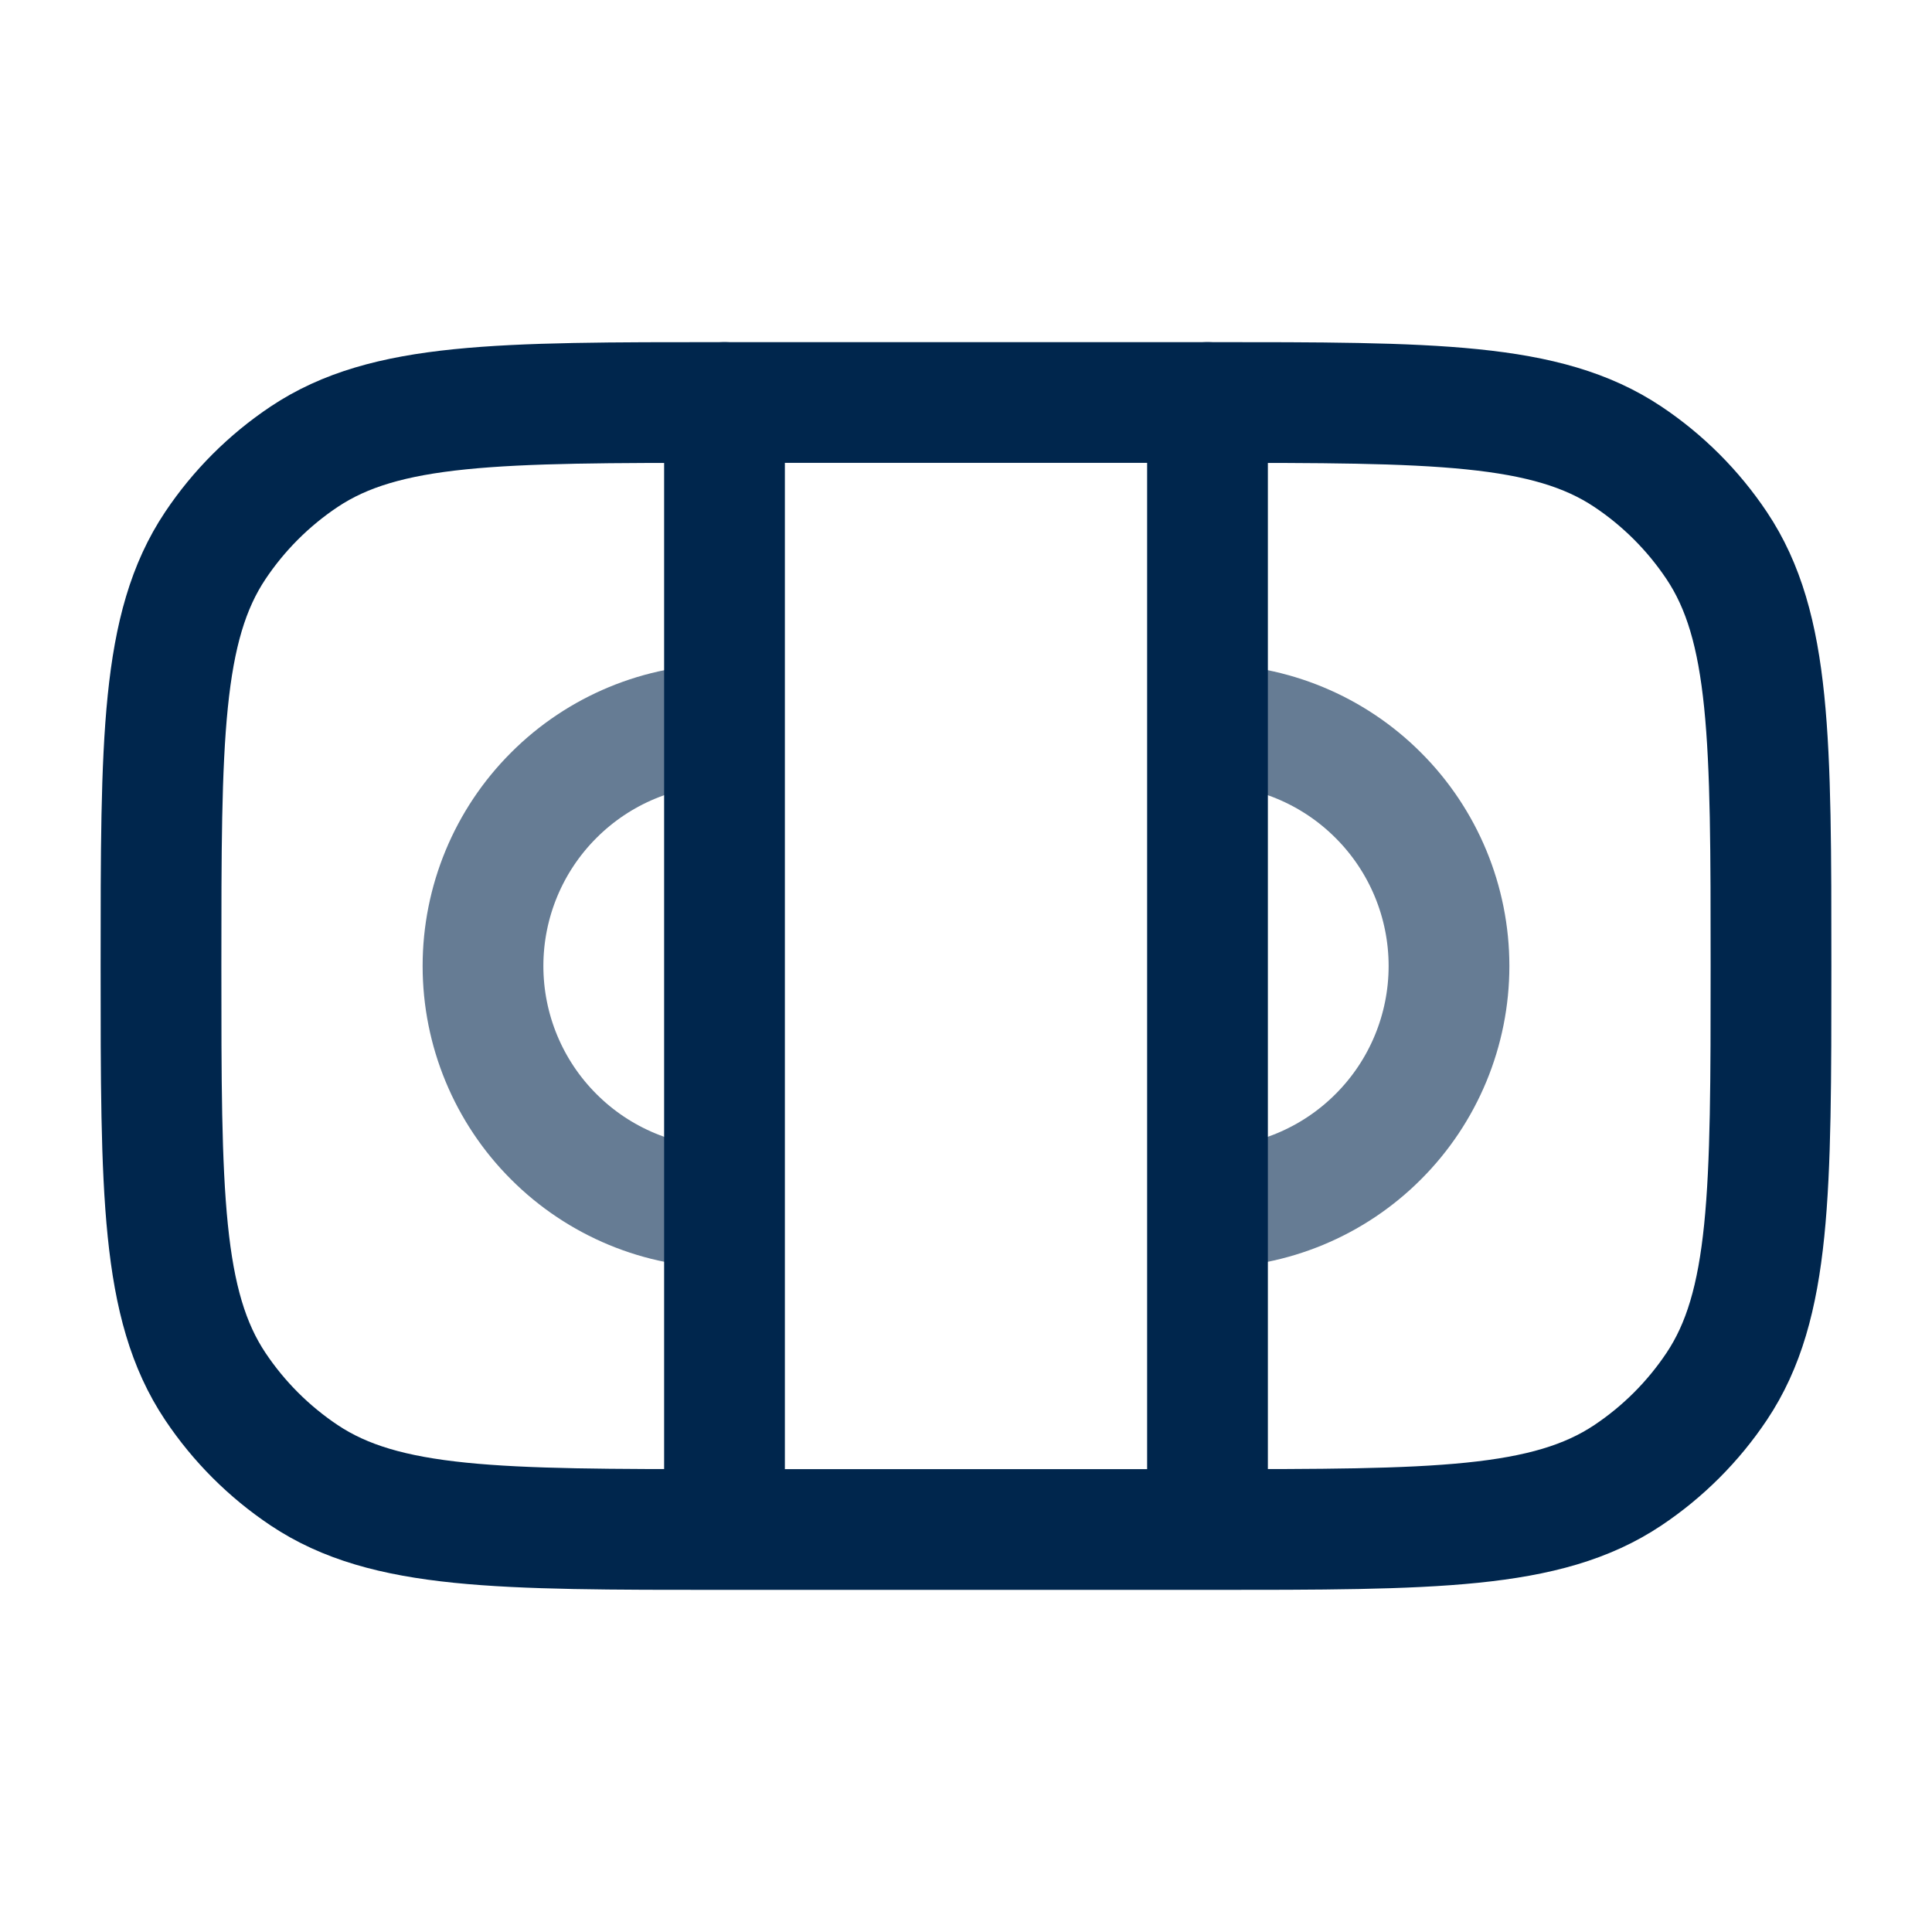
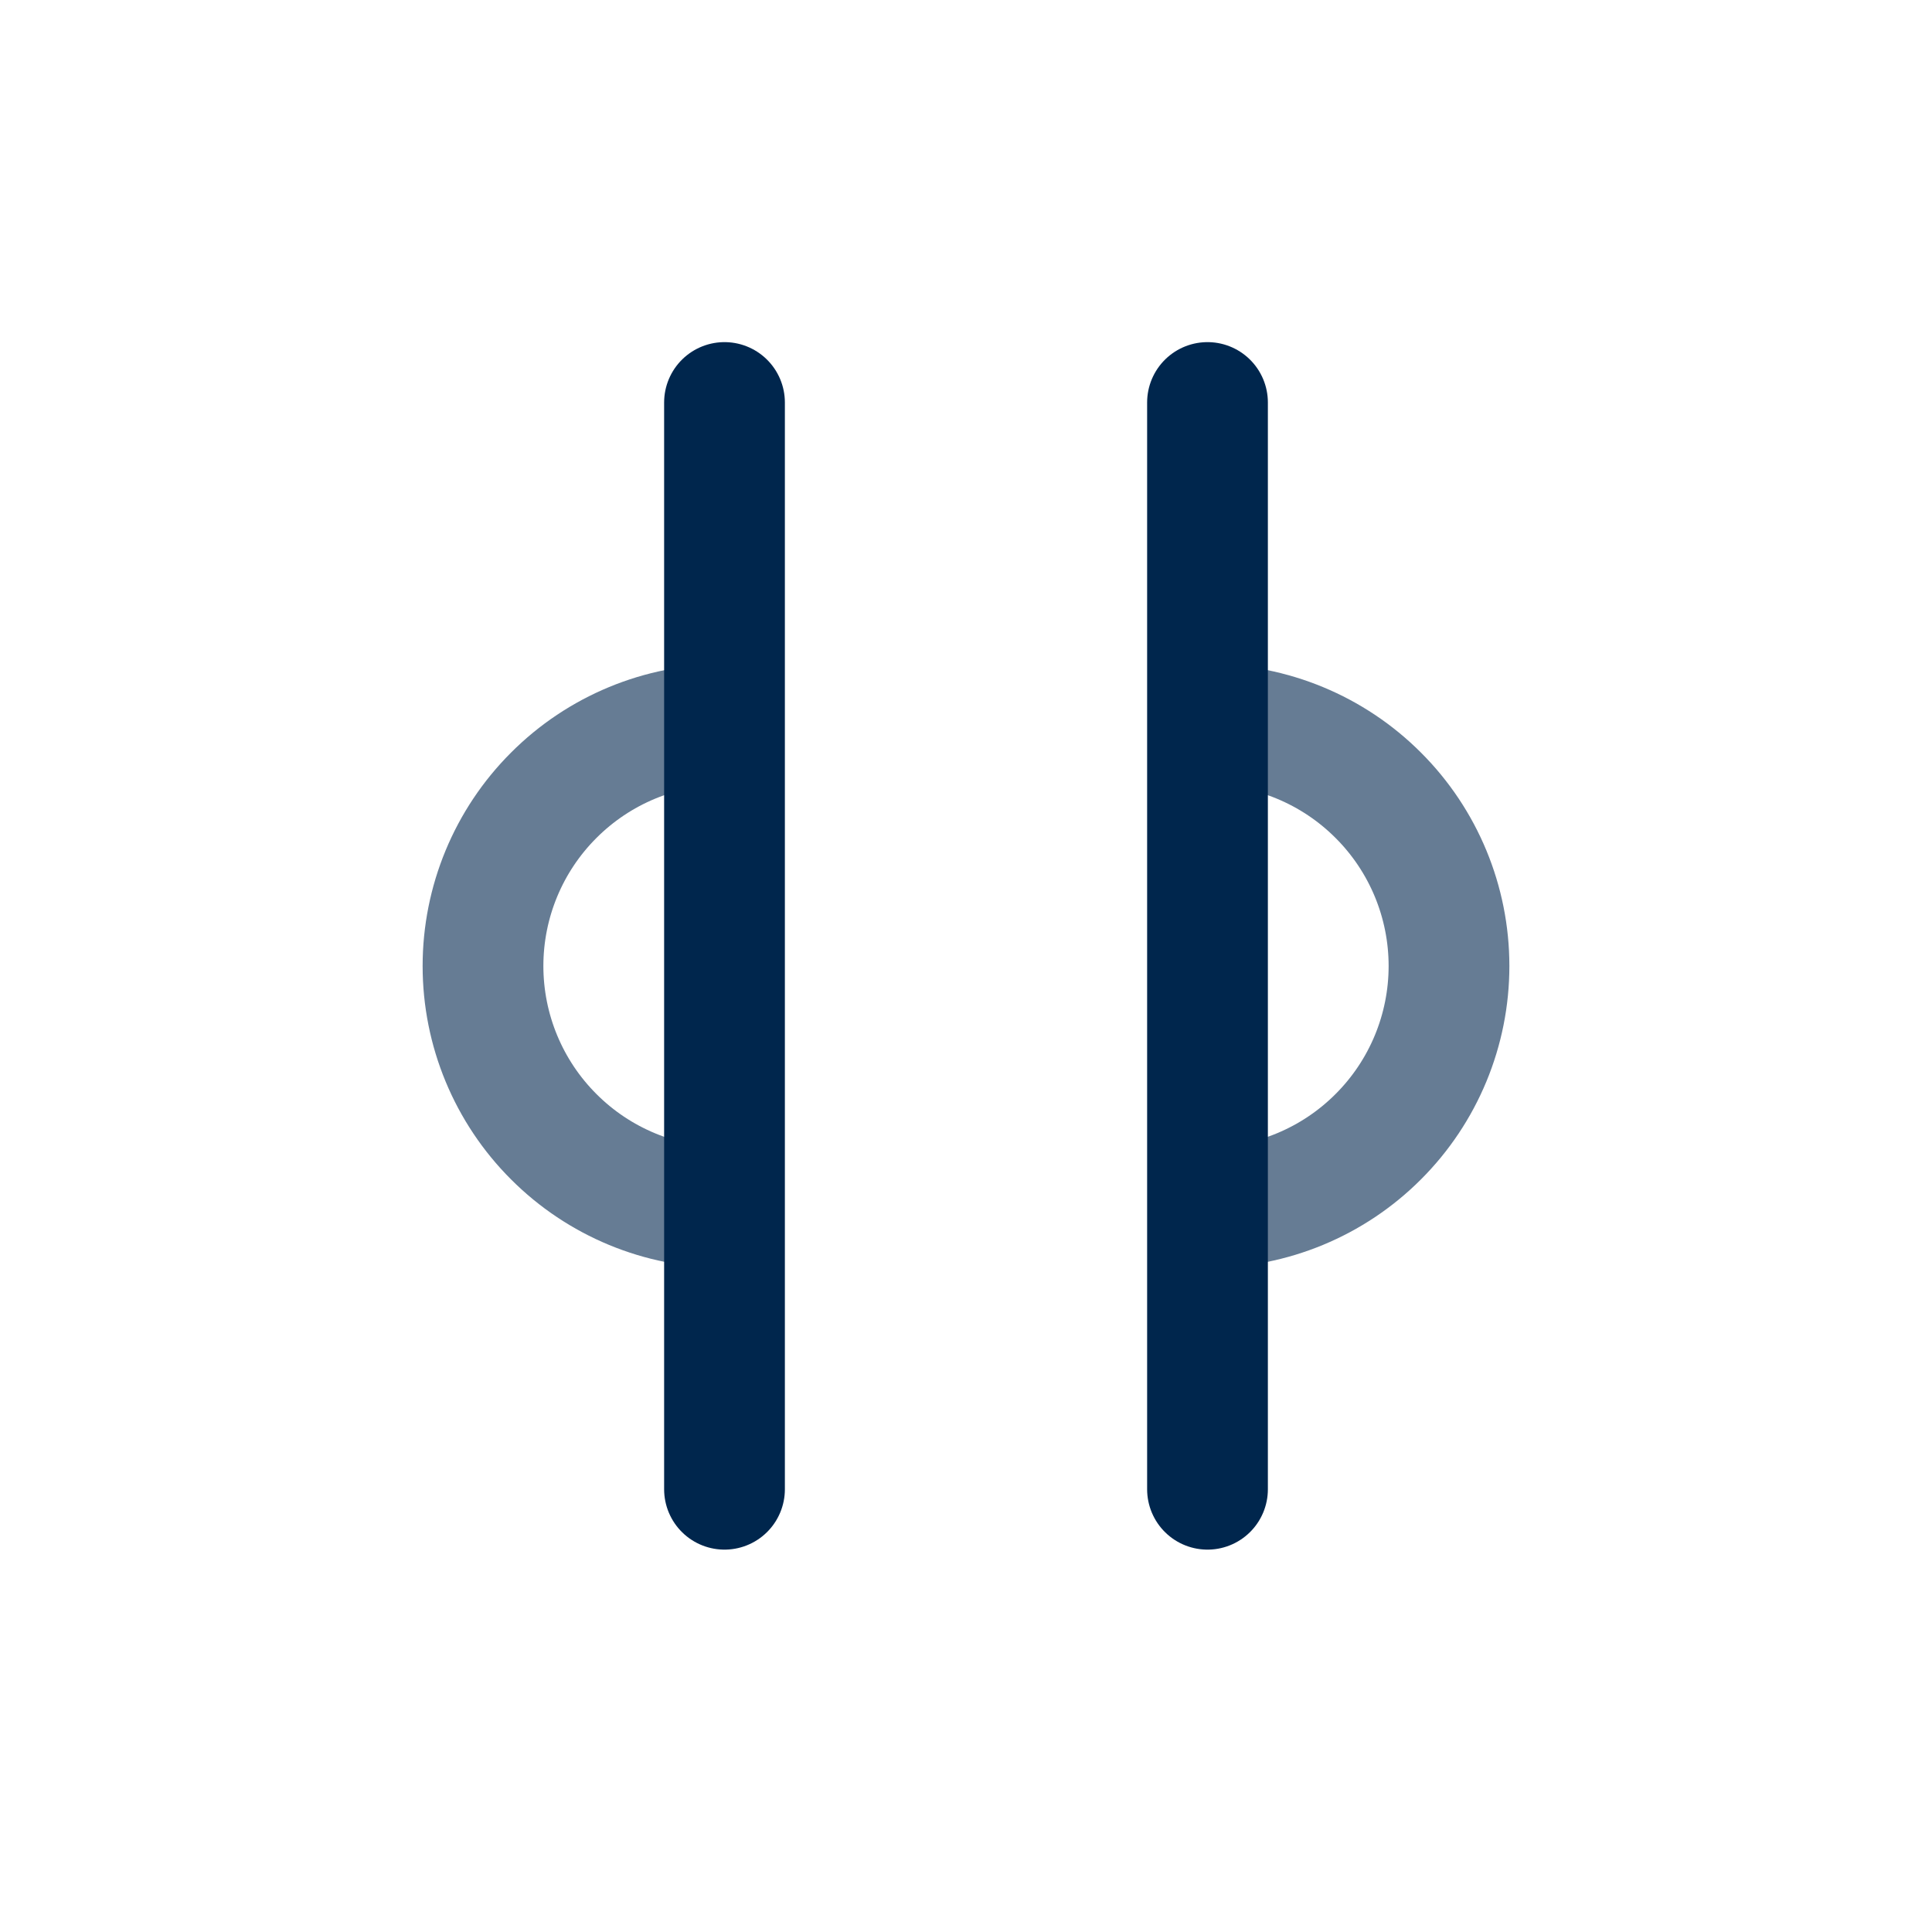
<svg xmlns="http://www.w3.org/2000/svg" width="24" height="24" viewBox="0 0 24 24" fill="none">
-   <path d="M9 19C6.191 19 4.787 19 3.778 18.326C3.341 18.034 2.966 17.659 2.674 17.222C2 16.213 2 14.81 2 12C2 9.19 2 7.787 2.674 6.778C2.966 6.341 3.341 5.966 3.778 5.674C4.787 5 6.19 5 9 5H15C17.809 5 19.213 5 20.222 5.674C20.659 5.966 21.034 6.341 21.326 6.778C22 7.787 22 9.19 22 12C22 14.81 22 16.213 21.326 17.222C21.034 17.659 20.659 18.034 20.222 18.326C19.213 19 17.81 19 15 19H9Z" stroke="#00264D" stroke-width="1.5" />
  <path opacity="0.6" d="M9 9C8.204 9 7.441 9.316 6.879 9.879C6.316 10.441 6 11.204 6 12C6 12.796 6.316 13.559 6.879 14.121C7.441 14.684 8.204 15 9 15M15 9C15.796 9 16.559 9.316 17.121 9.879C17.684 10.441 18 11.204 18 12C18 12.796 17.684 13.559 17.121 14.121C16.559 14.684 15.796 15 15 15" stroke="#00264D" stroke-width="1.5" />
  <path d="M9 5V18.5M15 5V18.5" stroke="#00264D" stroke-width="1.5" stroke-linecap="round" />
</svg>